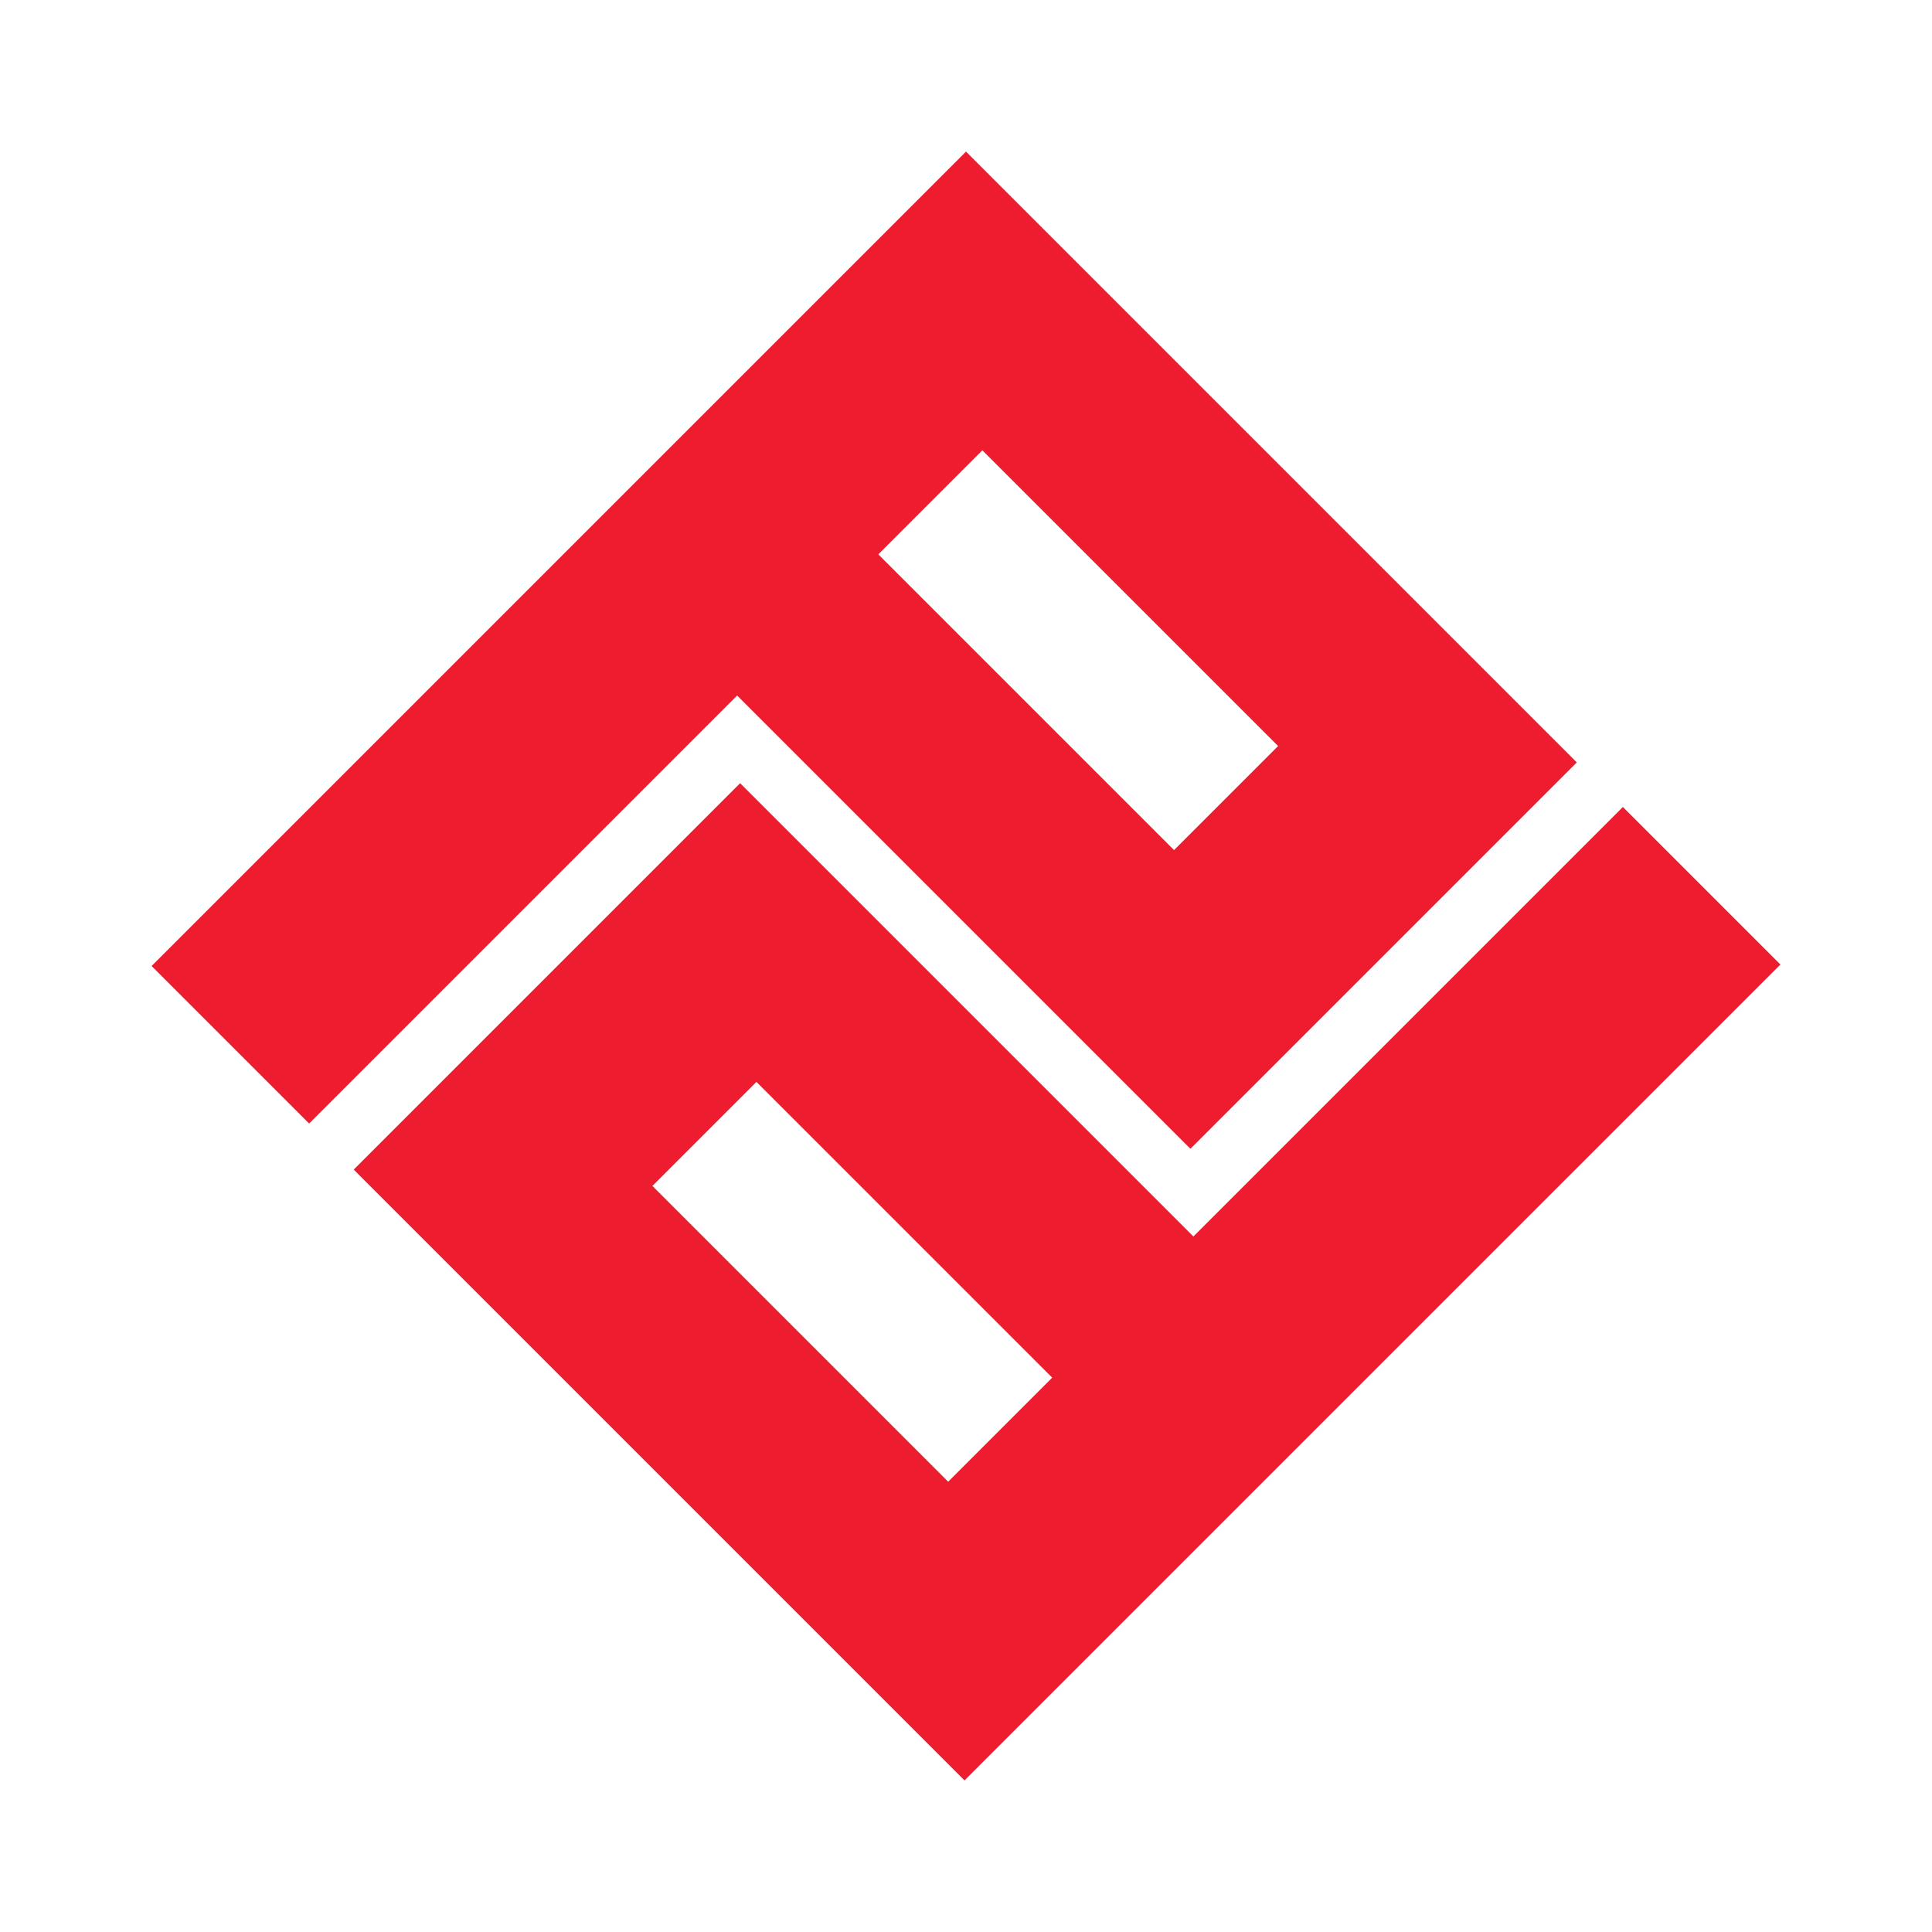
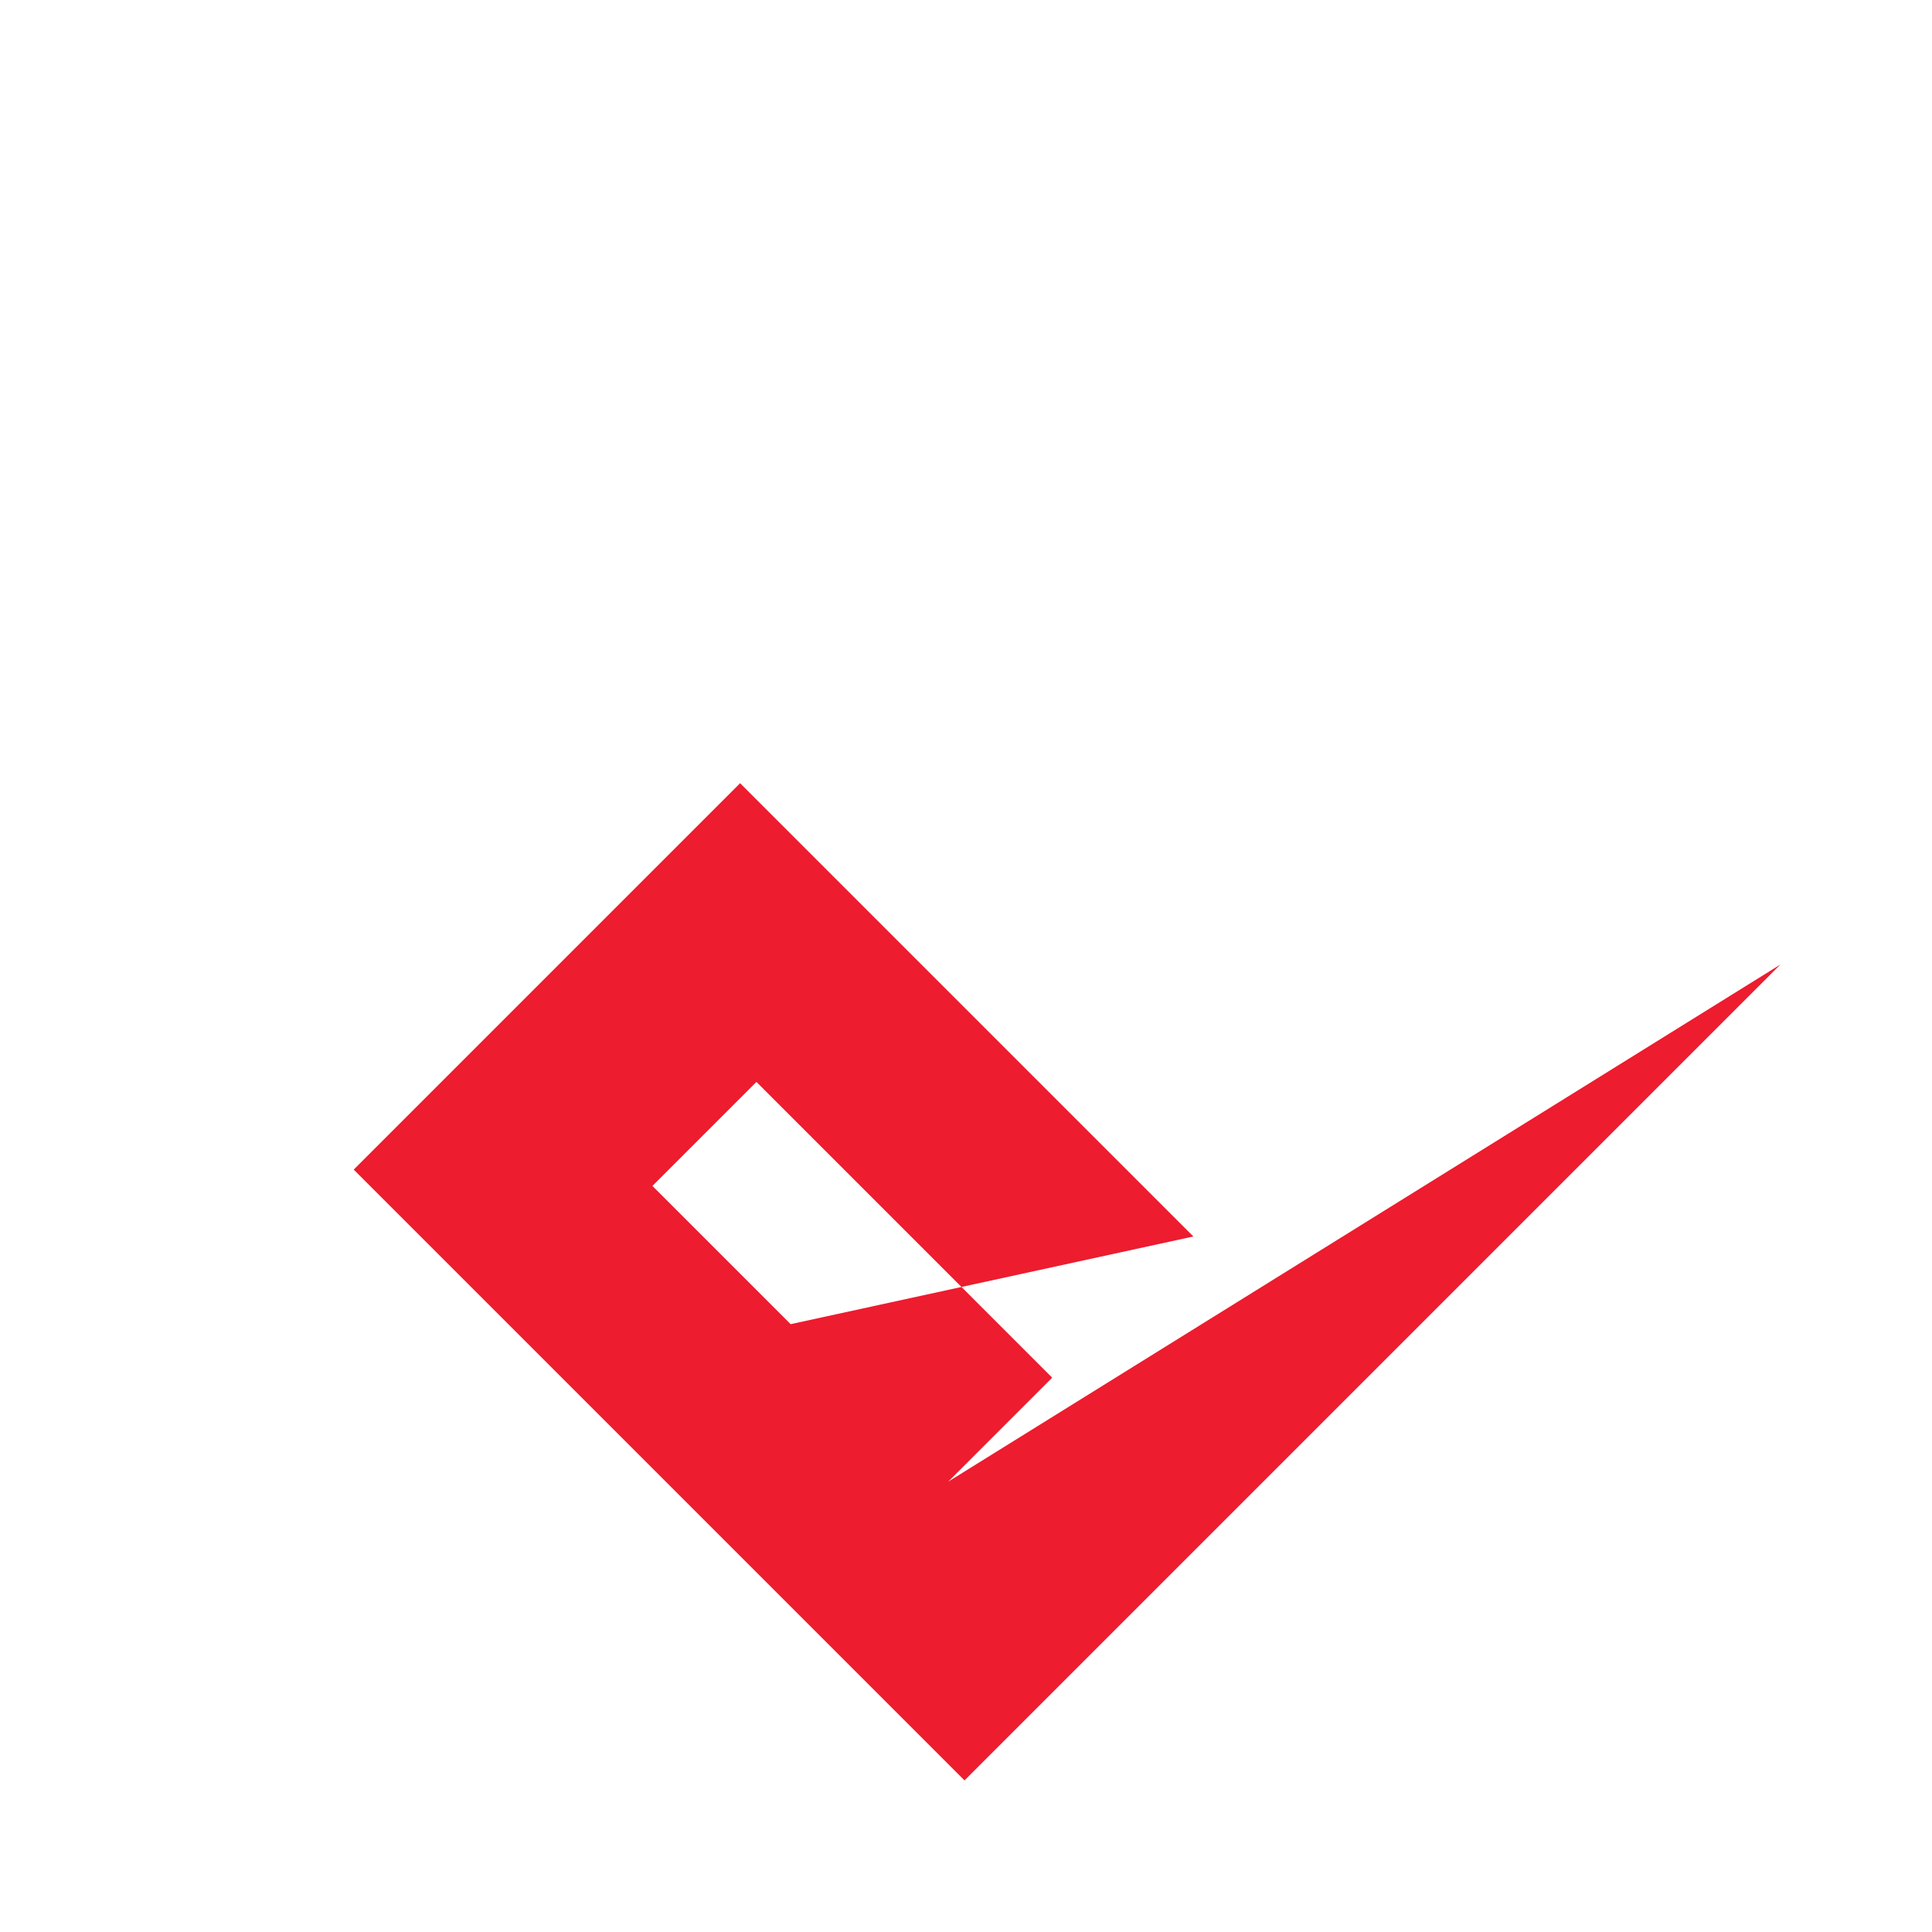
<svg xmlns="http://www.w3.org/2000/svg" version="1.1" id="Layer_1" x="0px" y="0px" viewBox="0 0 130 130" style="enable-background:new 0 0 130 130;" xml:space="preserve">
  <style type="text/css">
	.st0{fill-rule:evenodd;clip-rule:evenodd;fill:#ED1C2E;}
</style>
  <g>
-     <path class="st0" d="M66.1,30.3L86,50.2l-7,7L59.1,37.3L66.1,30.3L66.1,30.3z M10.2,65l10.6,10.6l28.8-28.8l30.5,30.5l26-26   L65,10.2L10.2,65L10.2,65z" />
-     <path class="st0" d="M63.8,99.7L43.9,79.8l7-7l19.9,19.9L63.8,99.7L63.8,99.7z M119.8,64.9l-10.6-10.6L80.3,83.2L49.8,52.7l-26,26   l41.1,41.1L119.8,64.9L119.8,64.9z" />
+     <path class="st0" d="M63.8,99.7L43.9,79.8l7-7l19.9,19.9L63.8,99.7L63.8,99.7z l-10.6-10.6L80.3,83.2L49.8,52.7l-26,26   l41.1,41.1L119.8,64.9L119.8,64.9z" />
  </g>
</svg>